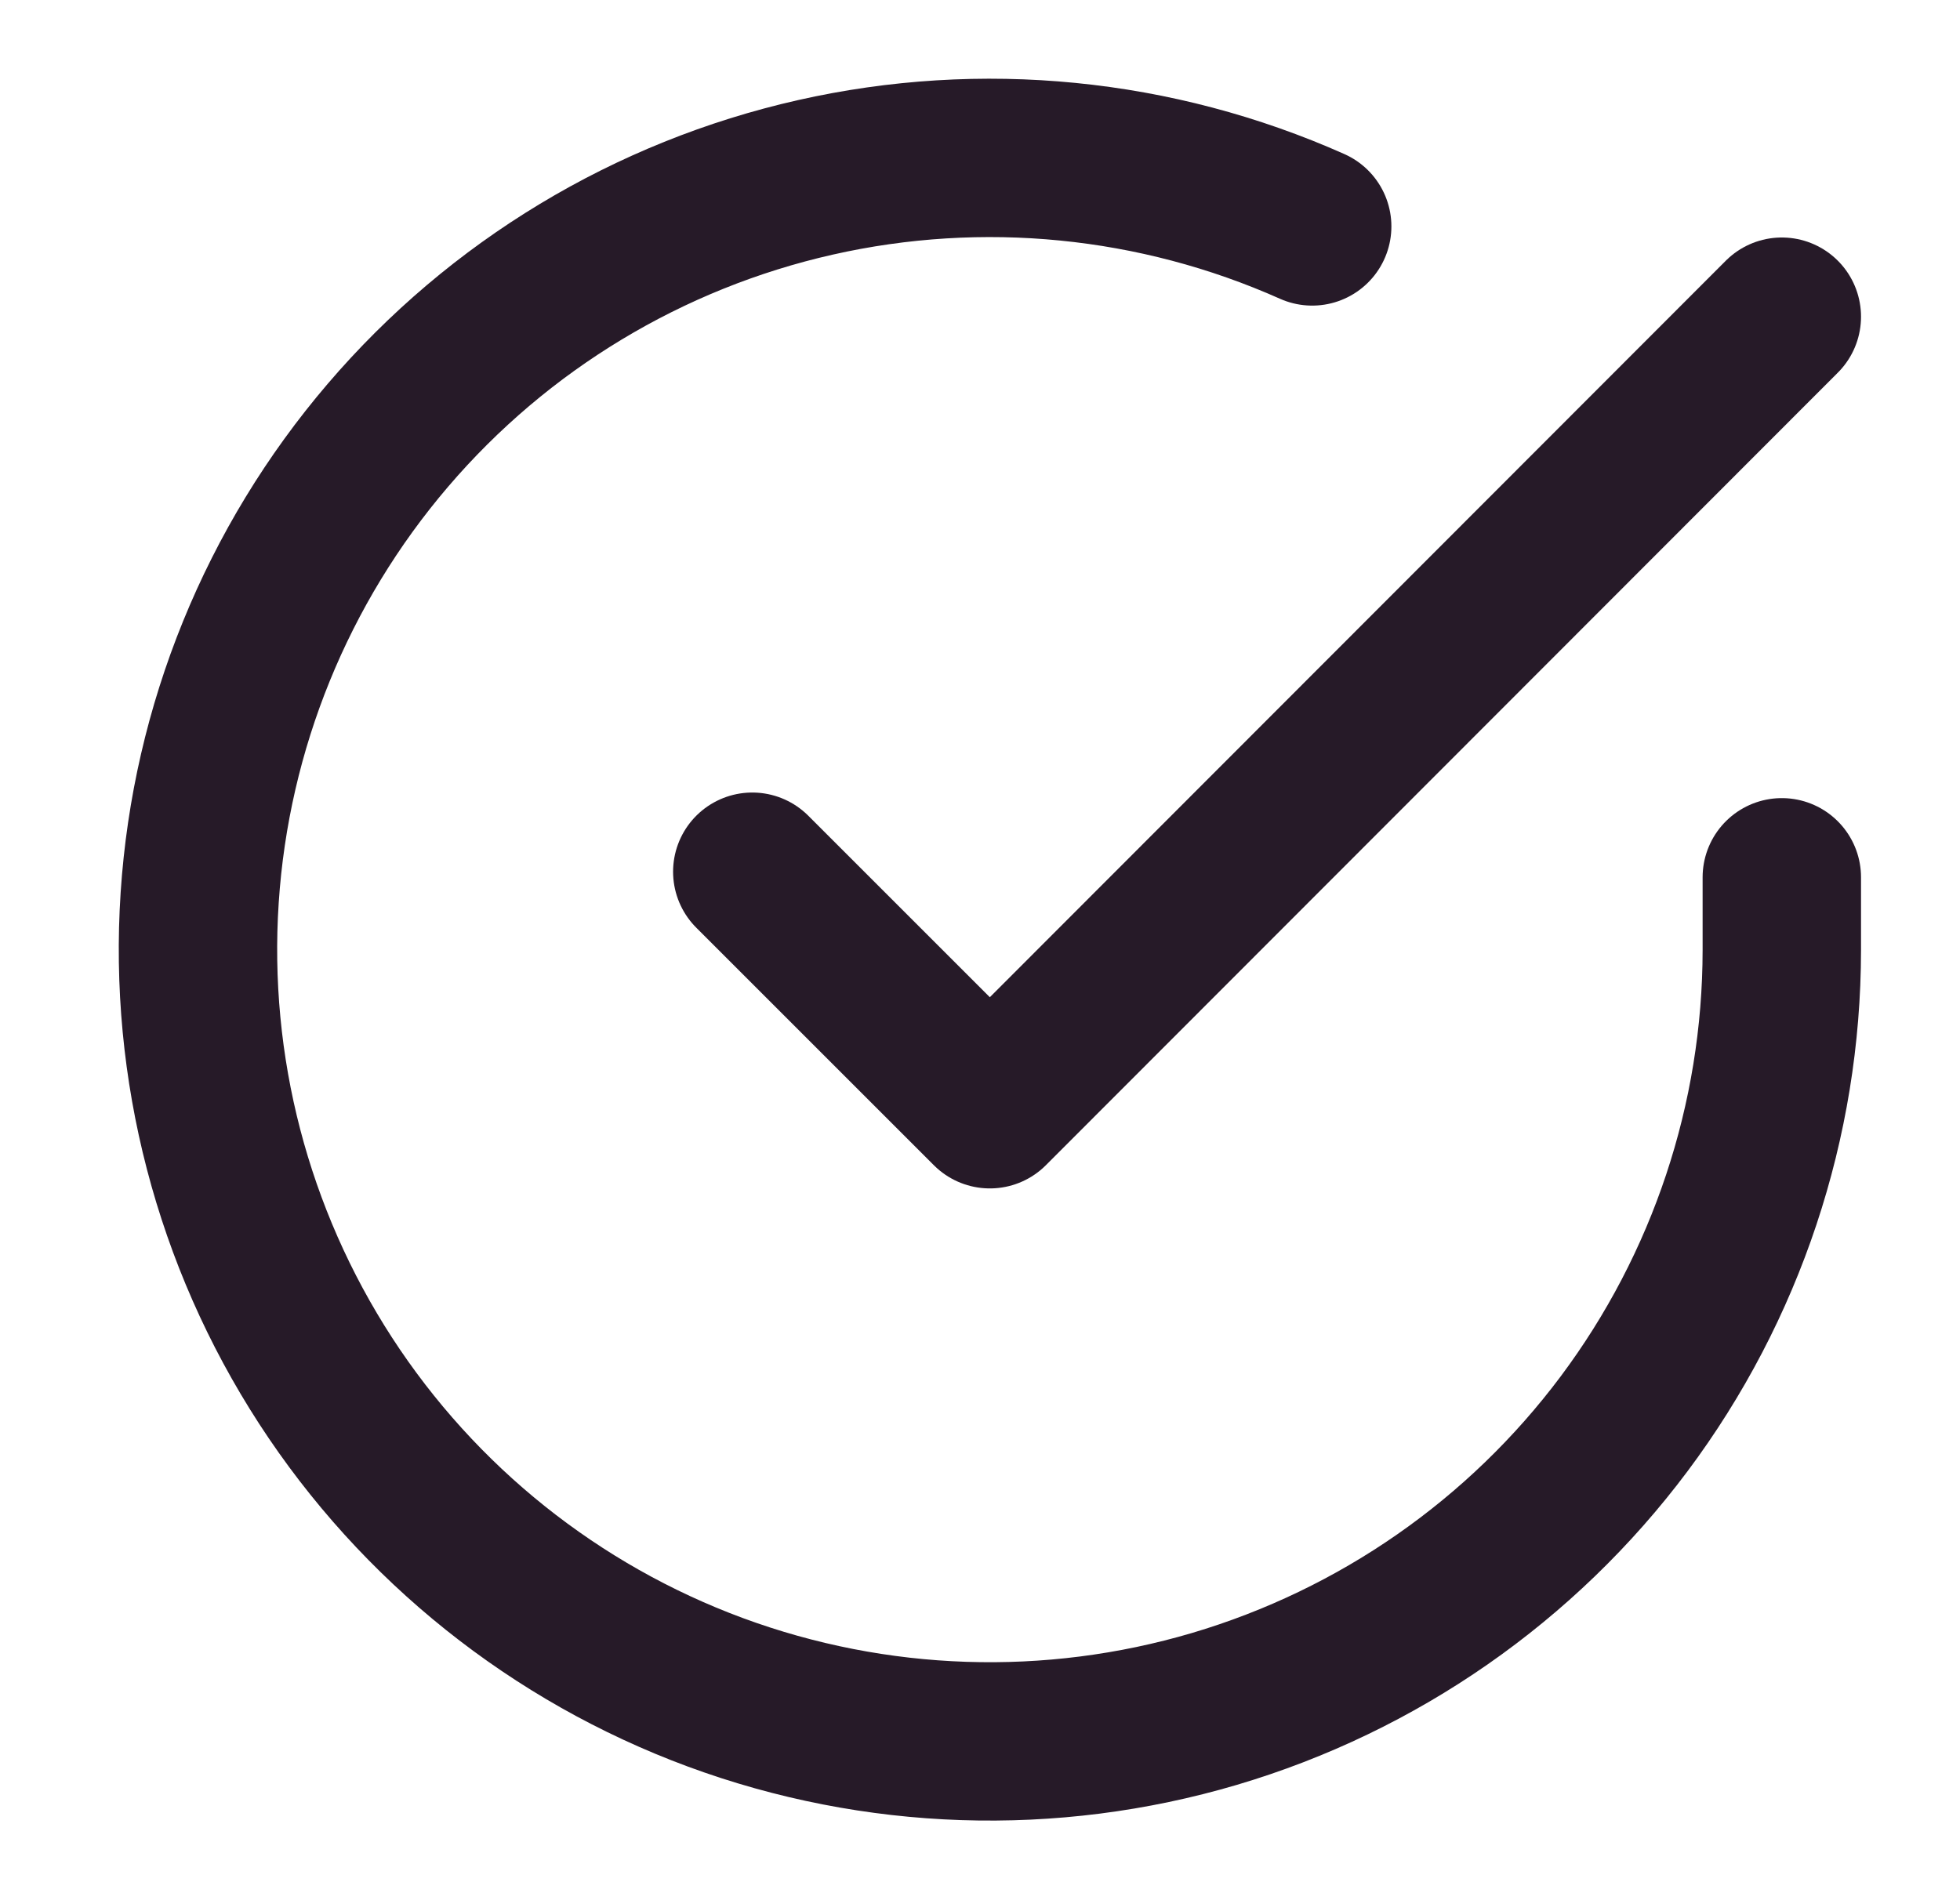
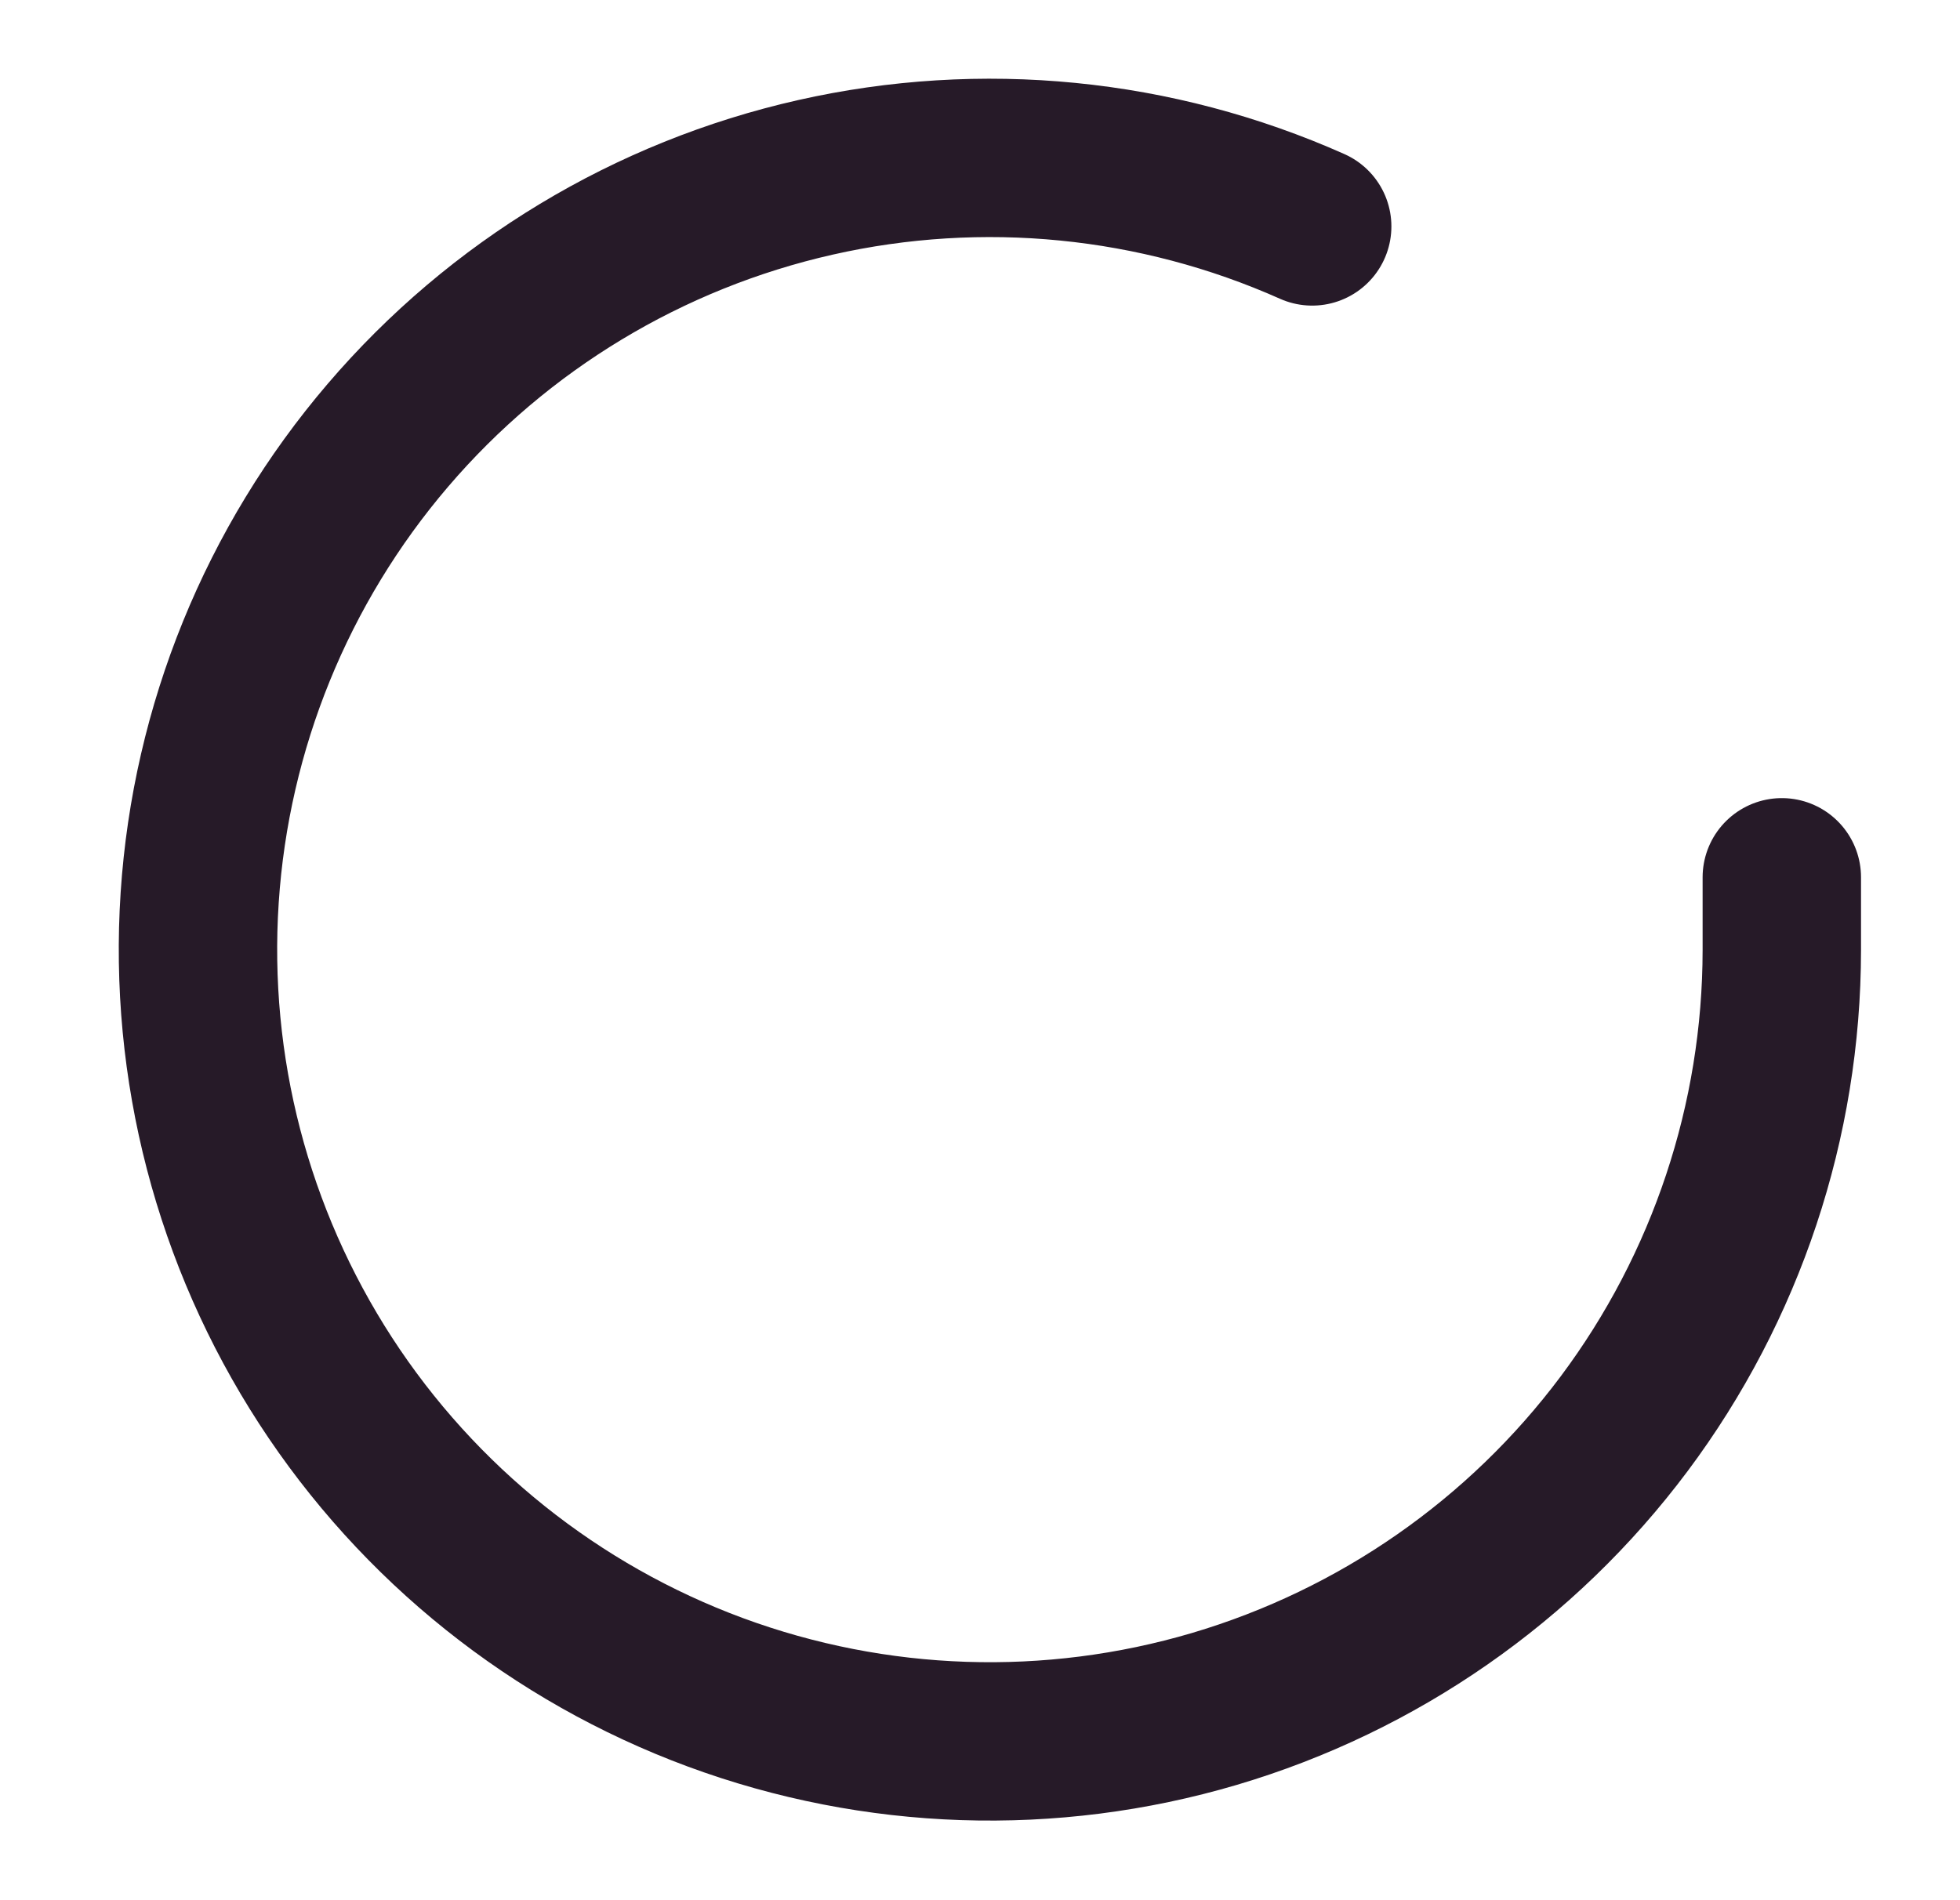
<svg xmlns="http://www.w3.org/2000/svg" width="33" height="32" viewBox="0 0 33 32" fill="none">
  <path d="M30 14.774V16C29.998 18.875 29.067 21.673 27.346 23.976C25.624 26.279 23.204 27.963 20.447 28.779C17.69 29.594 14.743 29.496 12.046 28.5C9.349 27.503 7.046 25.662 5.481 23.25C3.916 20.837 3.173 17.984 3.362 15.115C3.551 12.246 4.663 9.515 6.531 7.33C8.399 5.144 10.923 3.621 13.728 2.987C16.532 2.353 19.467 2.643 22.093 3.813" stroke="#261A28" stroke-width="2.667" stroke-linecap="round" stroke-linejoin="round" />
-   <path d="M30 5.333L16.666 18.68L12.666 14.68" stroke="#261A28" stroke-width="2.667" stroke-linecap="round" stroke-linejoin="round" />
</svg>